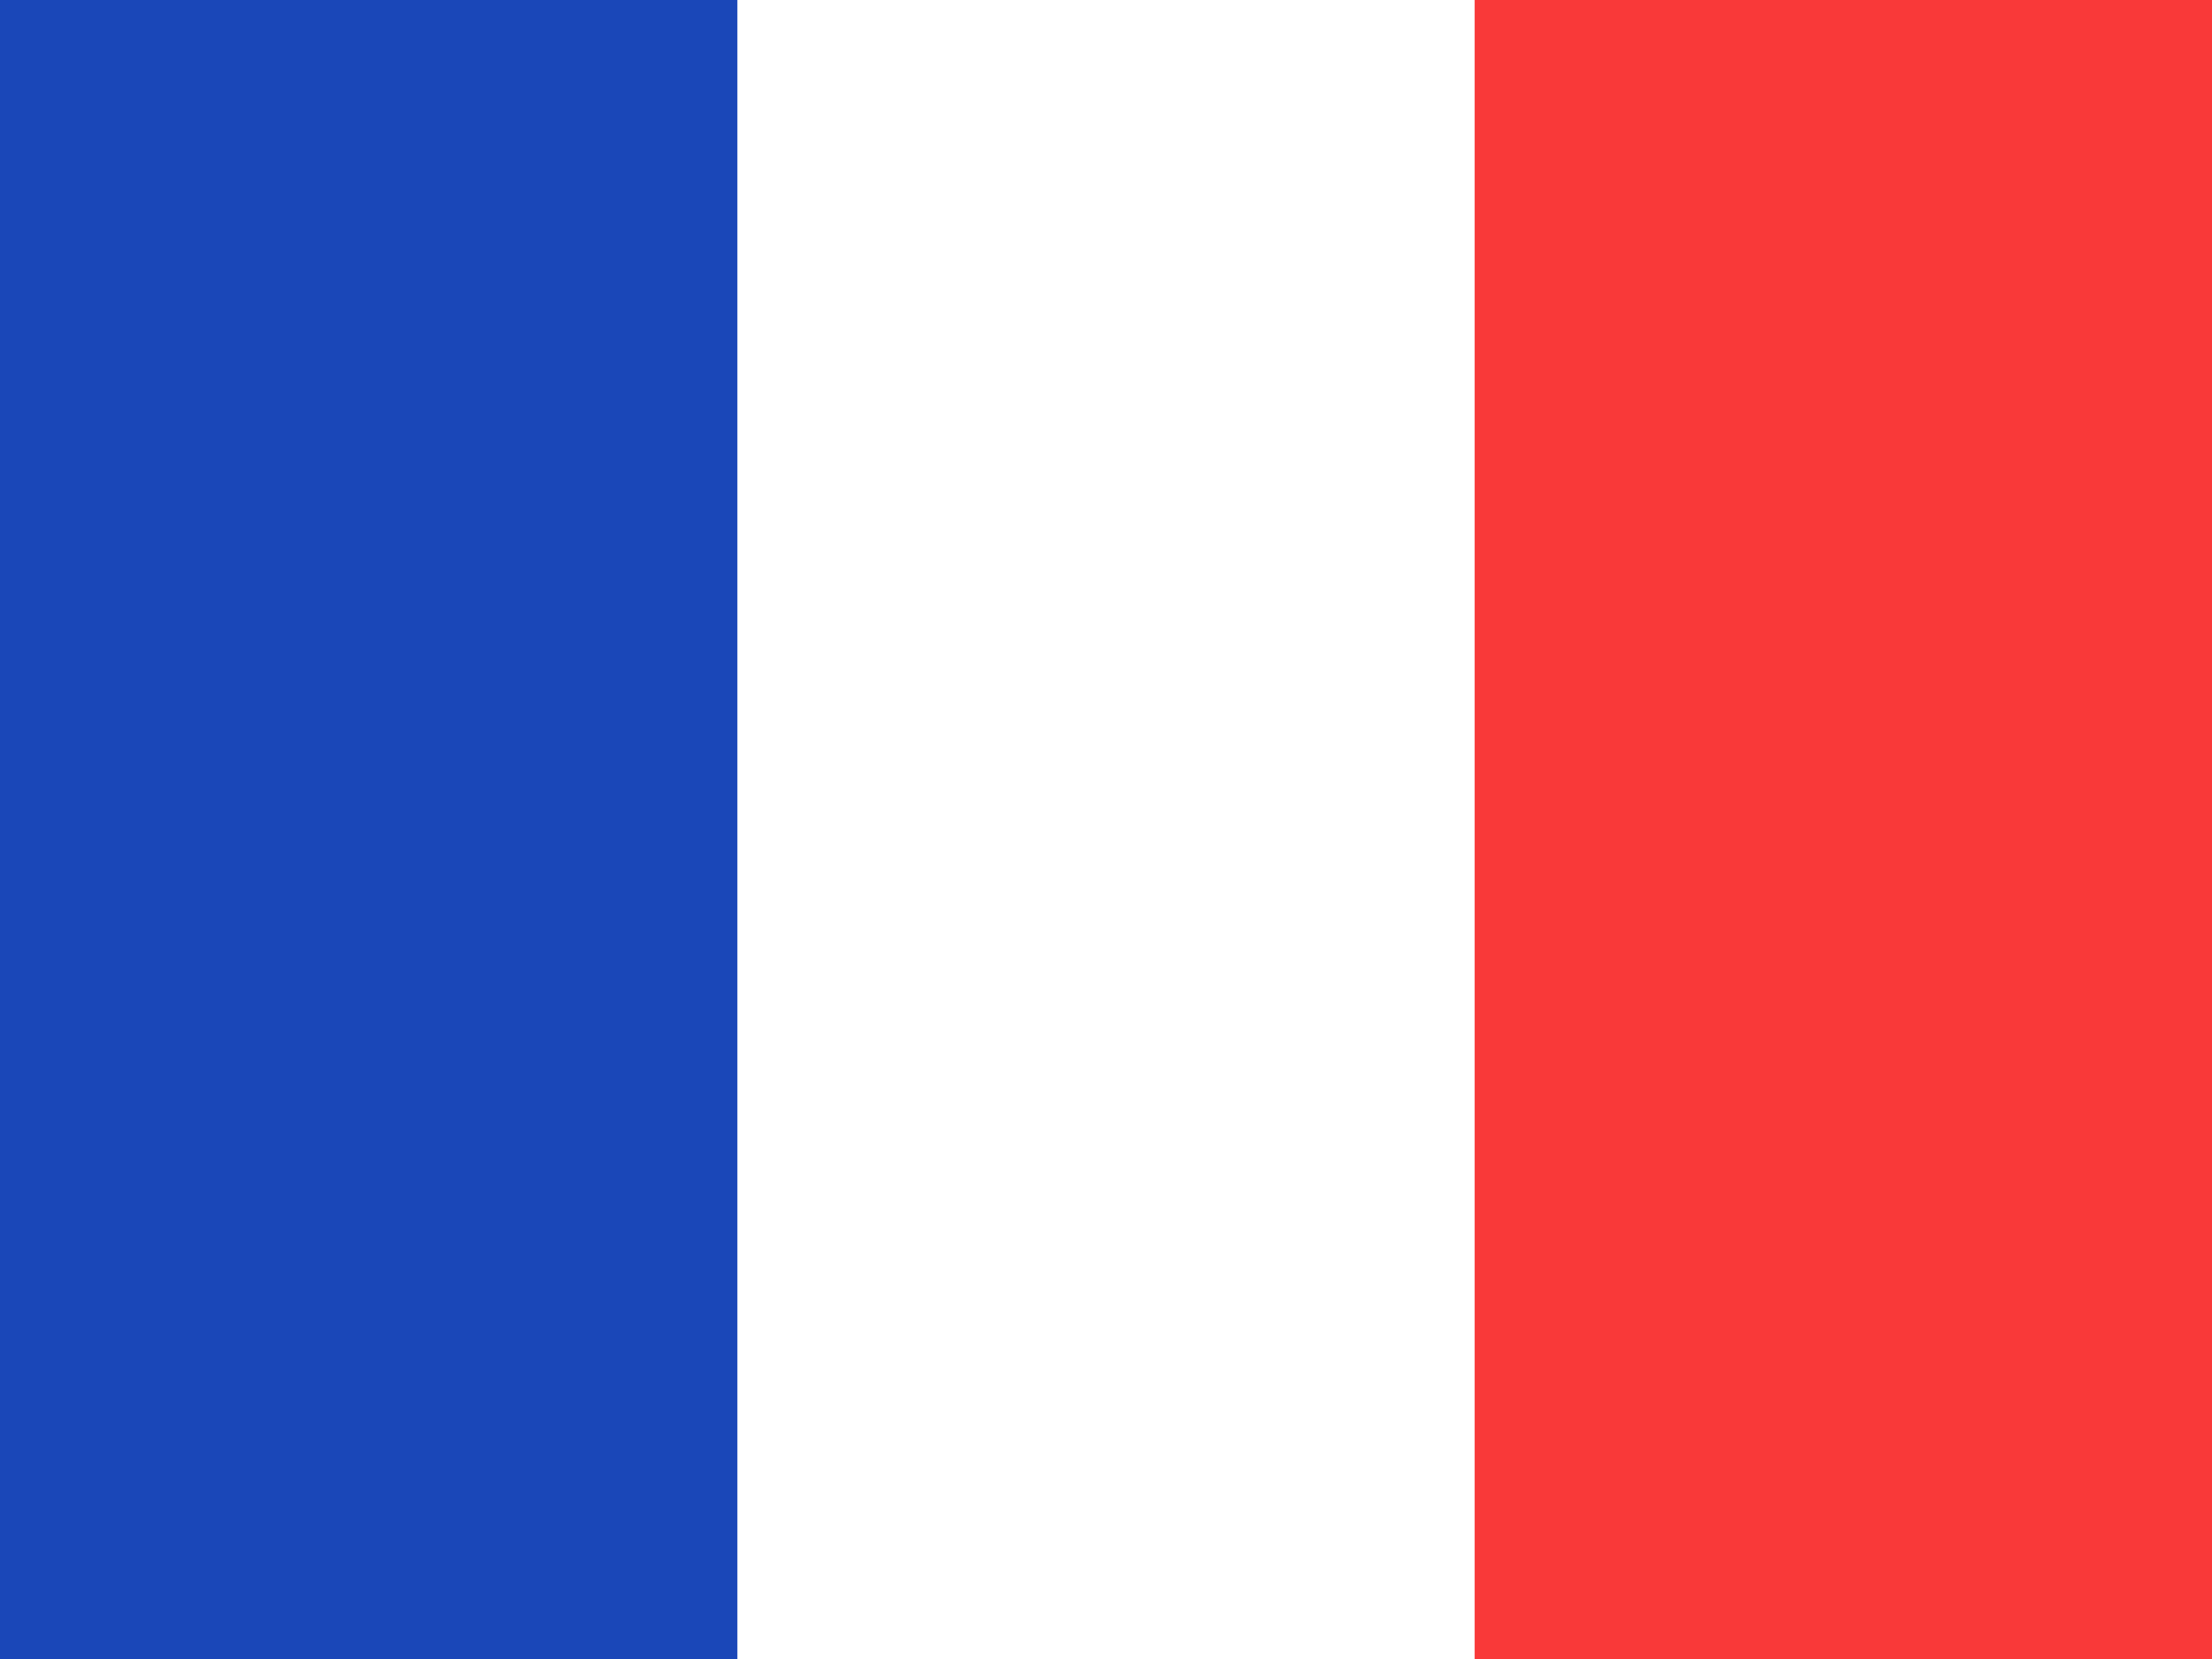
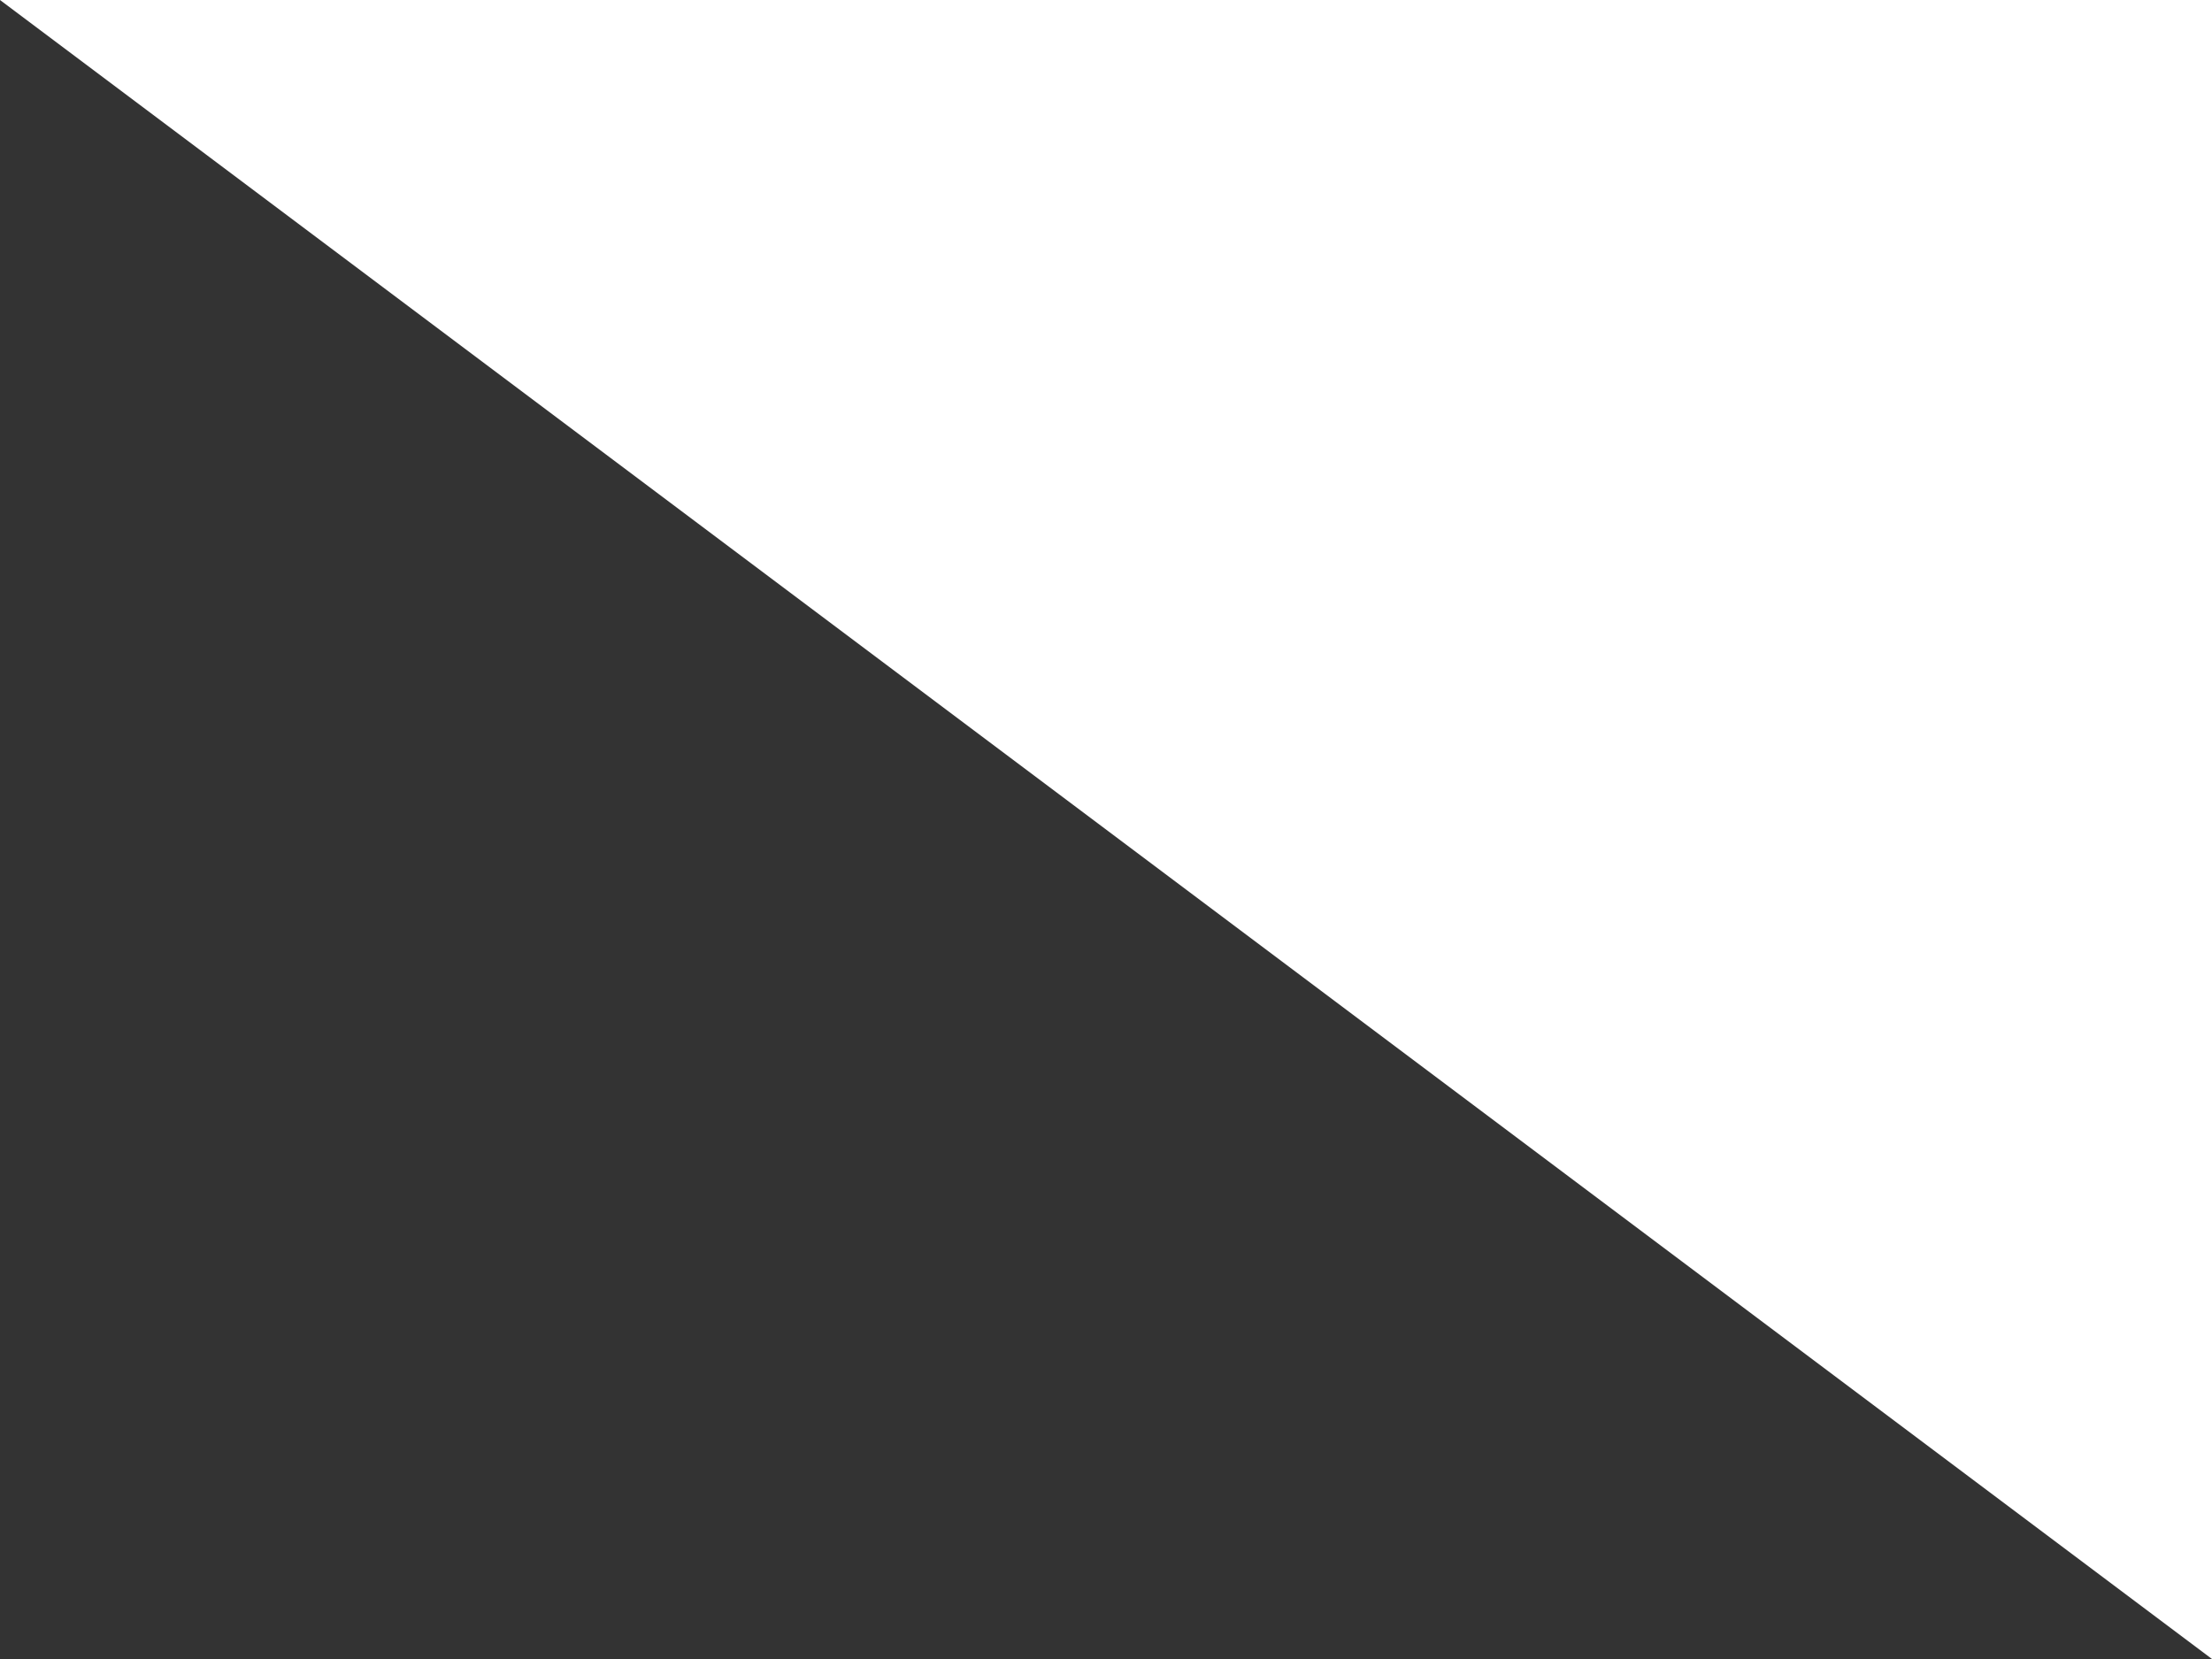
<svg xmlns="http://www.w3.org/2000/svg" width="32" height="24" fill="none">
  <rect width="100%" height="100%" fill="#333333" stroke="none" />
  <g clip-path="url(#a)">
    <path fill="#fff" d="M0 0h32v24H0z" />
-     <path fill="#1A47B8" fill-rule="evenodd" d="M0 0h10.667v24H0V0Z" clip-rule="evenodd" />
-     <path fill="#F93939" fill-rule="evenodd" d="M21.333 0H32v24H21.333V0Z" clip-rule="evenodd" />
  </g>
  <defs>
    <clipPath id="a">
-       <path fill="#fff" d="M0 0h32v24H0z" />
+       <path fill="#fff" d="M0 0h32v24z" />
    </clipPath>
  </defs>
</svg>